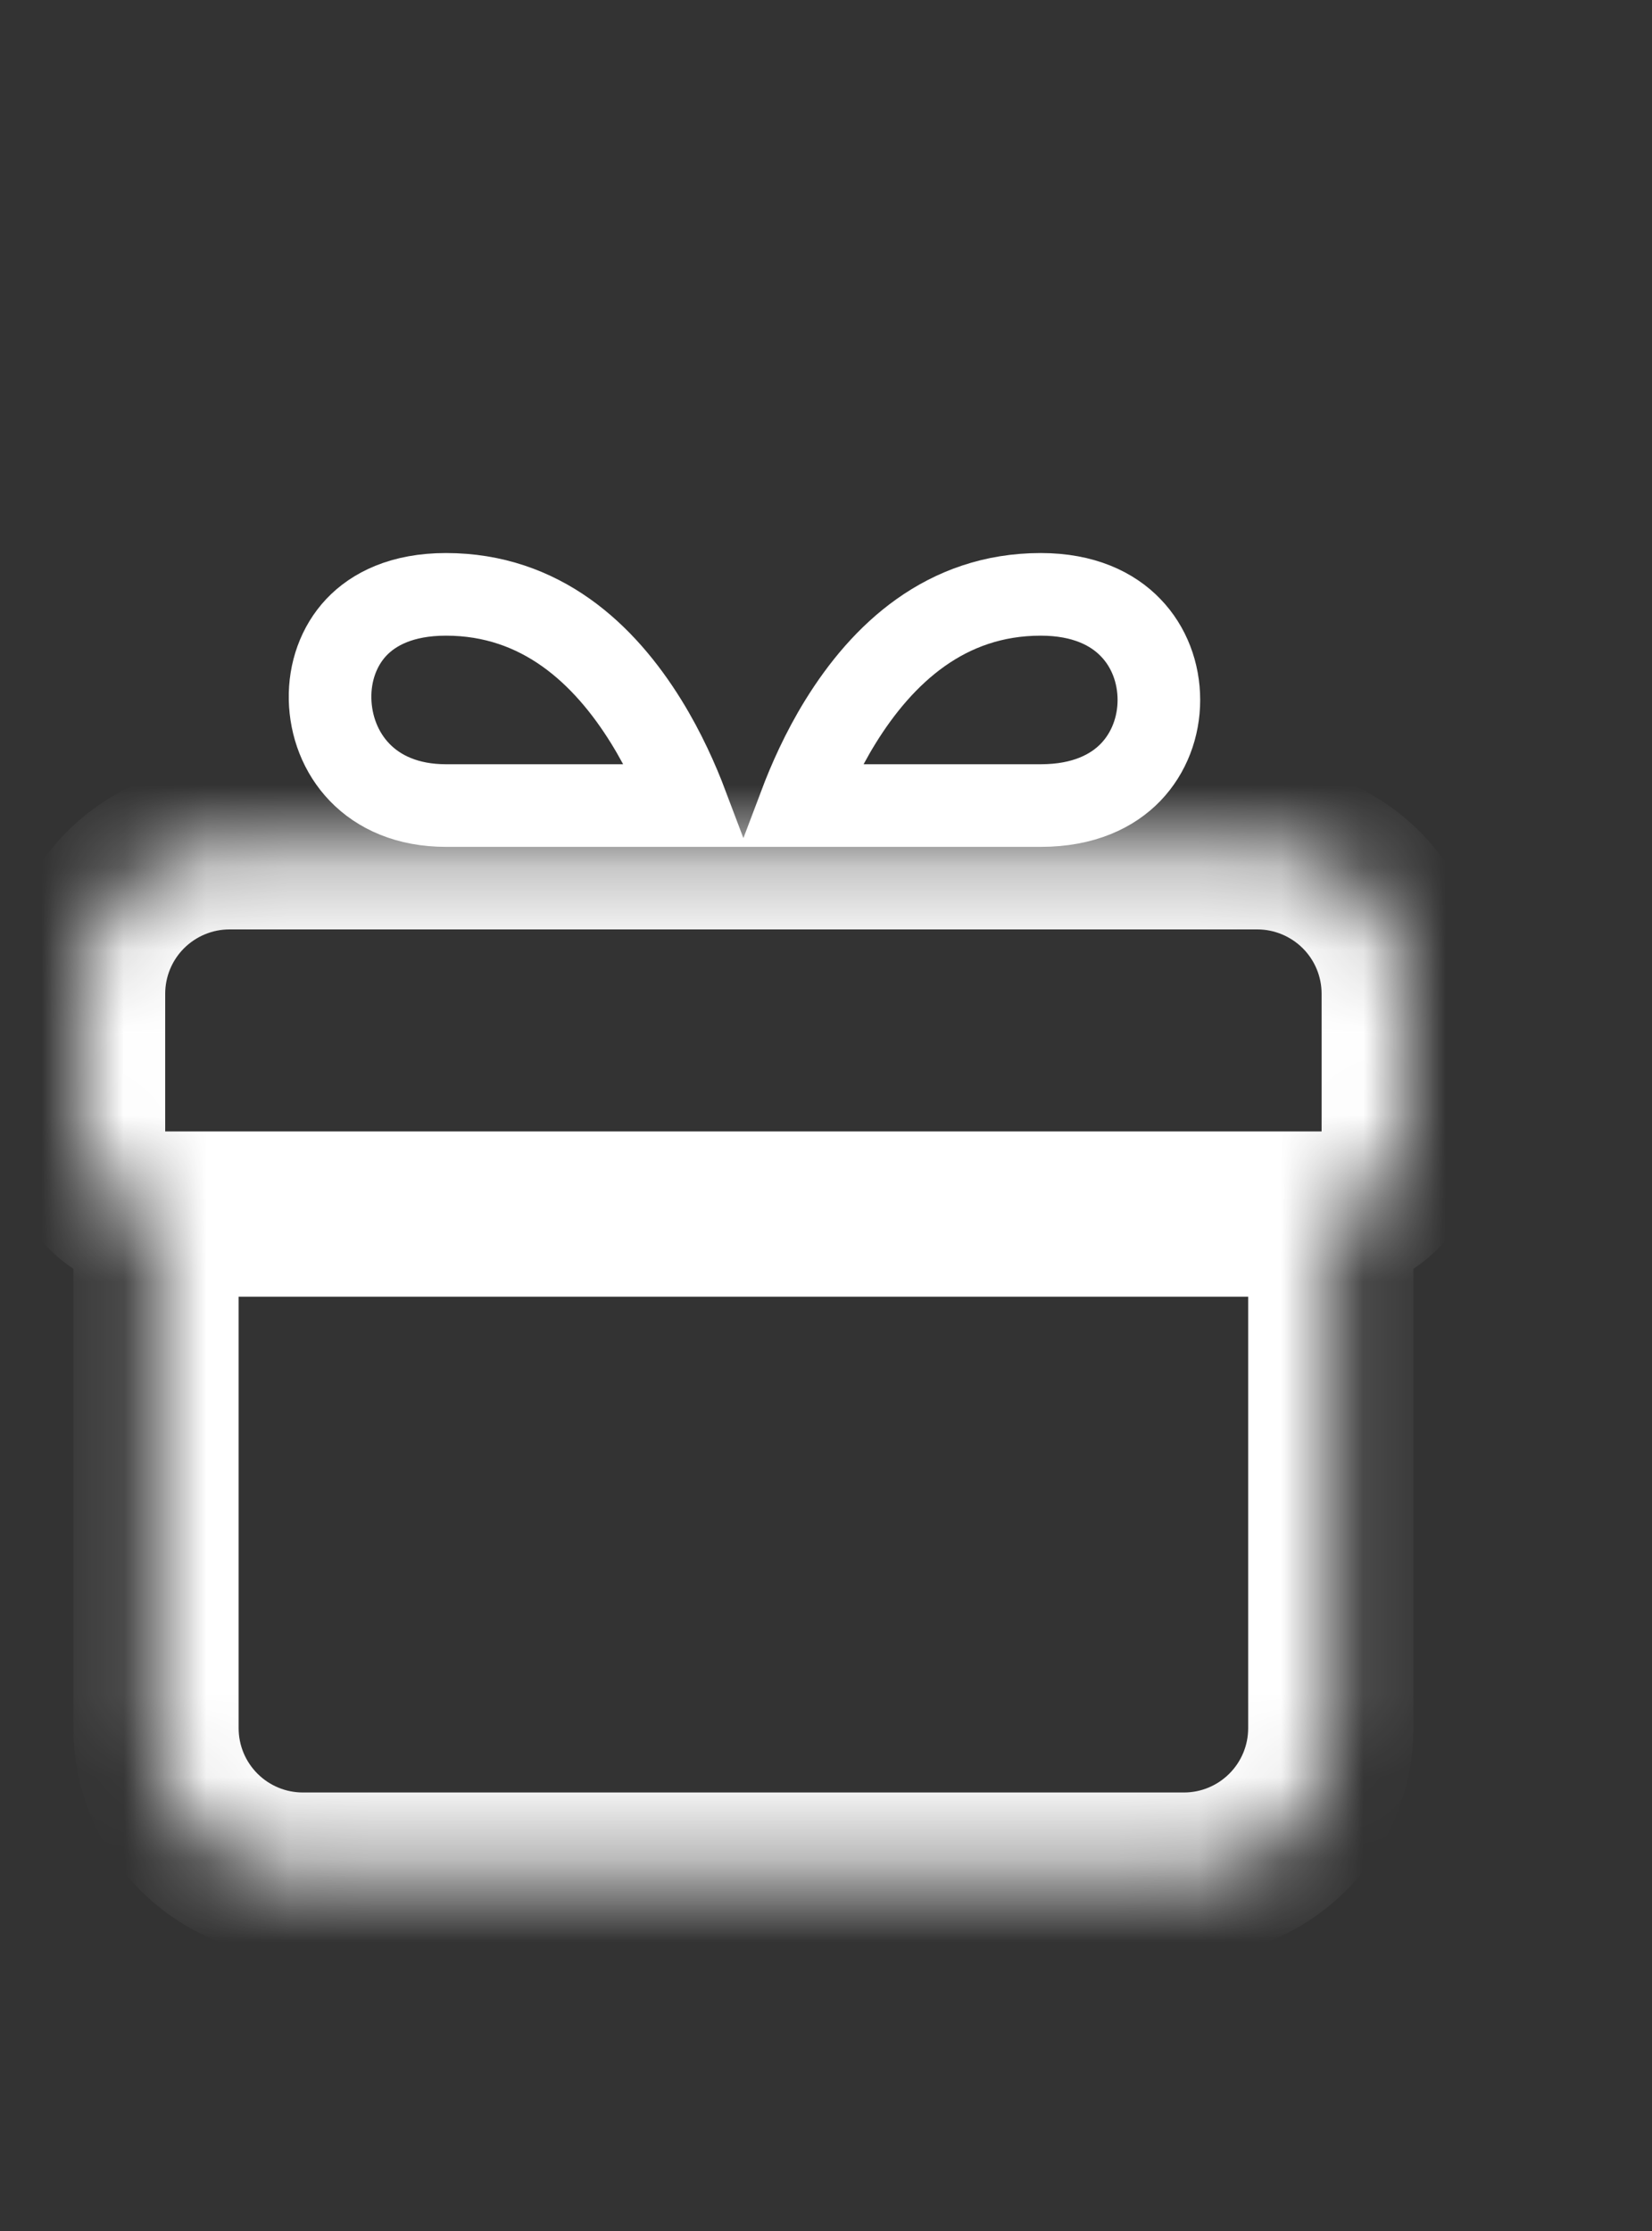
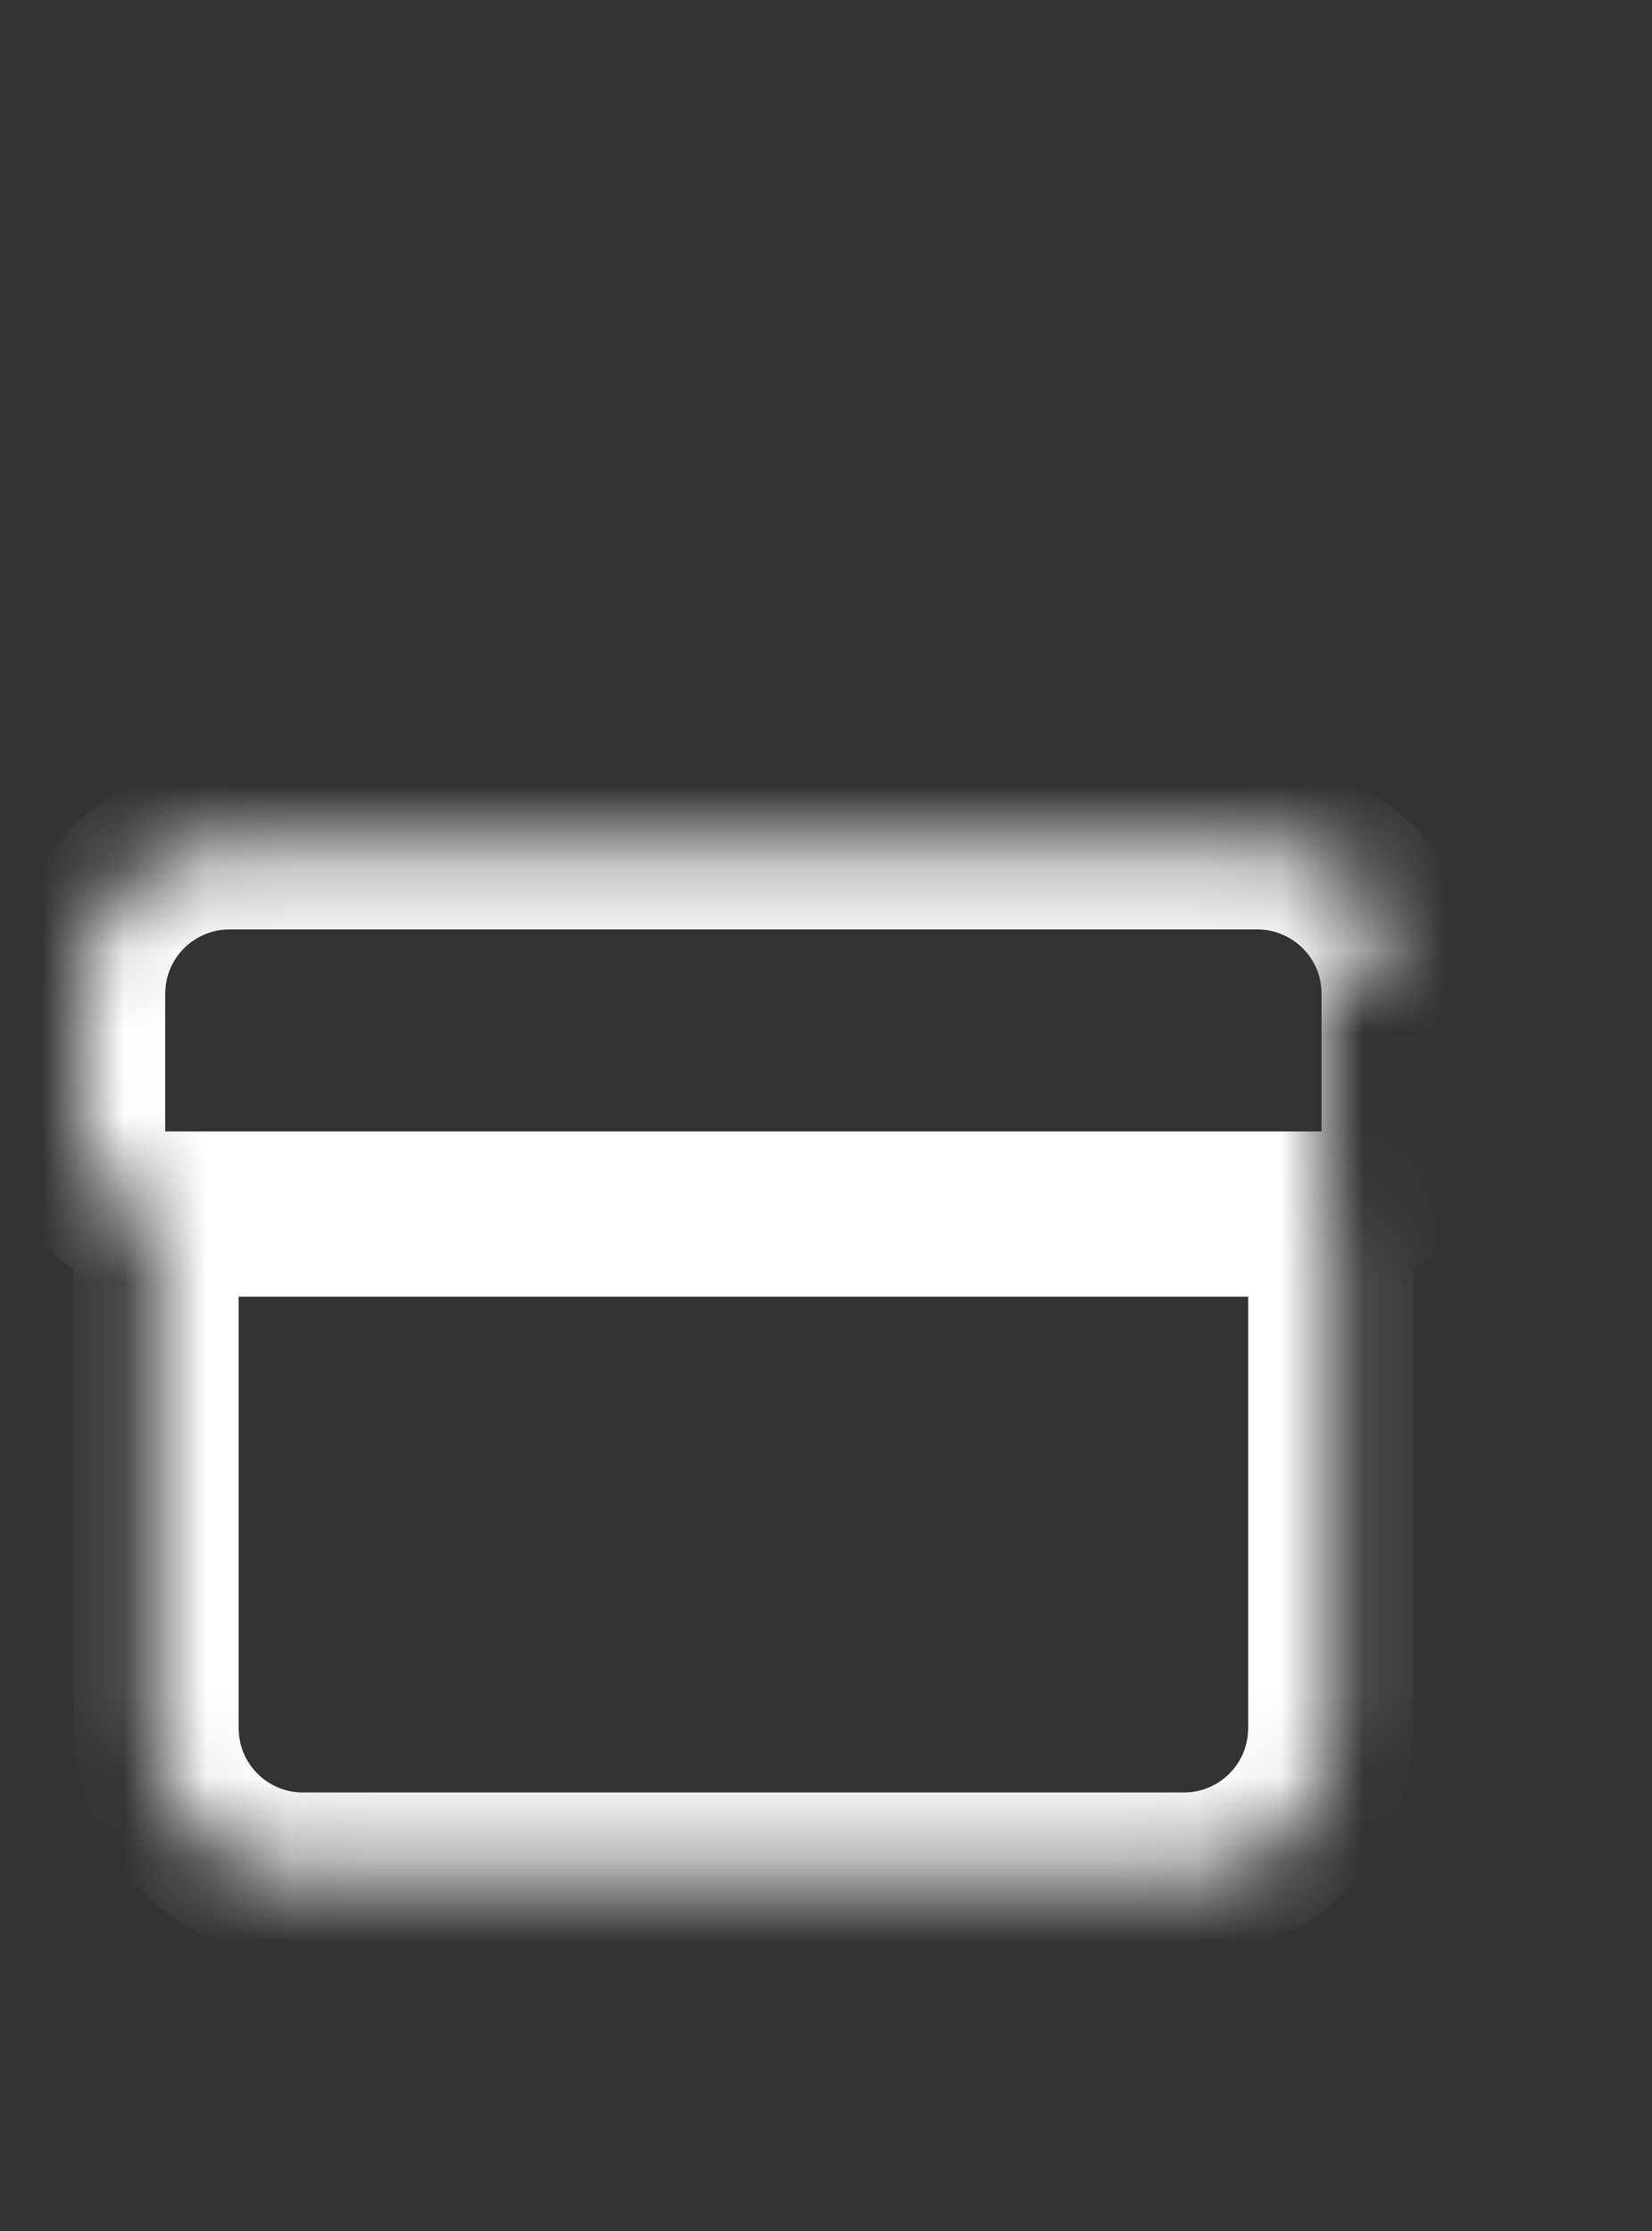
<svg xmlns="http://www.w3.org/2000/svg" width="20" height="27" viewBox="0 0 20 27" fill="none">
  <rect x="0" y="0" width="20" height="27" fill="#333333" stroke="none" />
-   <path d="M5.399 7.193C6.551 7.193 7.317 7.915 7.824 8.734C8.046 9.093 8.206 9.455 8.317 9.749H5.399C4.47 9.749 4.01 9.108 3.996 8.461C3.989 8.133 4.1 7.819 4.314 7.592C4.523 7.371 4.866 7.193 5.399 7.193ZM12.6 7.193C13.121 7.193 13.47 7.369 13.688 7.596C13.913 7.828 14.03 8.145 14.03 8.471C14.03 8.797 13.912 9.113 13.688 9.346C13.47 9.572 13.121 9.749 12.6 9.749H9.683C9.794 9.455 9.953 9.093 10.175 8.734C10.682 7.915 11.448 7.193 12.6 7.193Z" stroke="white" />
  <mask id="path-2-inside-1_1_287" fill="white">
-     <path d="M16.111 14.693V20.915C16.111 21.387 15.924 21.839 15.59 22.172C15.257 22.506 14.805 22.693 14.333 22.693H3.667C3.195 22.693 2.743 22.506 2.41 22.172C2.076 21.839 1.889 21.387 1.889 20.915V14.693M16 14.693C16.552 14.693 17 14.245 17 13.693V12.026C17 11.555 16.813 11.103 16.479 10.769C16.146 10.436 15.694 10.248 15.222 10.248H2.778C2.306 10.248 1.854 10.436 1.521 10.769C1.187 11.103 1 11.555 1 12.026V13.693C1 14.245 1.448 14.693 2 14.693H16Z" />
+     <path d="M16.111 14.693V20.915C16.111 21.387 15.924 21.839 15.59 22.172C15.257 22.506 14.805 22.693 14.333 22.693H3.667C3.195 22.693 2.743 22.506 2.41 22.172C2.076 21.839 1.889 21.387 1.889 20.915V14.693M16 14.693V12.026C17 11.555 16.813 11.103 16.479 10.769C16.146 10.436 15.694 10.248 15.222 10.248H2.778C2.306 10.248 1.854 10.436 1.521 10.769C1.187 11.103 1 11.555 1 12.026V13.693C1 14.245 1.448 14.693 2 14.693H16Z" />
  </mask>
  <path d="M1.889 20.915H0.889H1.889ZM15.222 10.248V9.249V10.248ZM2.778 10.248V9.249V10.248ZM1 12.026H0H1ZM16.111 14.693H15.111V20.915H16.111H17.111V14.693H16.111ZM16.111 20.915H15.111C15.111 21.122 15.029 21.319 14.883 21.465L15.59 22.172L16.297 22.879C16.819 22.358 17.111 21.652 17.111 20.915H16.111ZM15.59 22.172L14.883 21.465C14.737 21.611 14.54 21.693 14.333 21.693V22.693V23.693C15.07 23.693 15.777 23.4 16.297 22.879L15.59 22.172ZM14.333 22.693V21.693H3.667V22.693V23.693H14.333V22.693ZM3.667 22.693V21.693C3.46 21.693 3.263 21.611 3.117 21.465L2.41 22.172L1.702 22.879C2.223 23.4 2.93 23.693 3.667 23.693V22.693ZM2.41 22.172L3.117 21.465C2.971 21.319 2.889 21.122 2.889 20.915H1.889H0.889C0.889 21.652 1.182 22.358 1.702 22.879L2.41 22.172ZM1.889 20.915H2.889V14.693H1.889H0.889V20.915H1.889ZM17 13.693H18V12.026H17H16V13.693H17ZM17 12.026H18C18 11.29 17.707 10.583 17.186 10.062L16.479 10.769L15.772 11.476C15.918 11.622 16 11.82 16 12.026H17ZM16.479 10.769L17.186 10.062C16.666 9.541 15.959 9.249 15.222 9.249V10.248V11.248C15.428 11.248 15.626 11.331 15.772 11.476L16.479 10.769ZM15.222 10.248V9.249H2.778V10.248V11.248H15.222V10.248ZM2.778 10.248V9.249C2.041 9.249 1.335 9.541 0.814 10.062L1.521 10.769L2.228 11.476C2.374 11.331 2.571 11.248 2.778 11.248V10.248ZM1.521 10.769L0.814 10.062C0.293 10.583 0 11.29 0 12.026H1H2C2 11.82 2.082 11.622 2.228 11.476L1.521 10.769ZM1 12.026H0V13.693H1H2V12.026H1ZM2 14.693V15.693H16V14.693V13.693H2V14.693ZM1 13.693H0C0 14.797 0.895 15.693 2 15.693V14.693V13.693V13.693H1ZM17 13.693H16H16V14.693V15.693C17.105 15.693 18 14.797 18 13.693H17Z" fill="white" mask="url(#path-2-inside-1_1_287)" />
</svg>